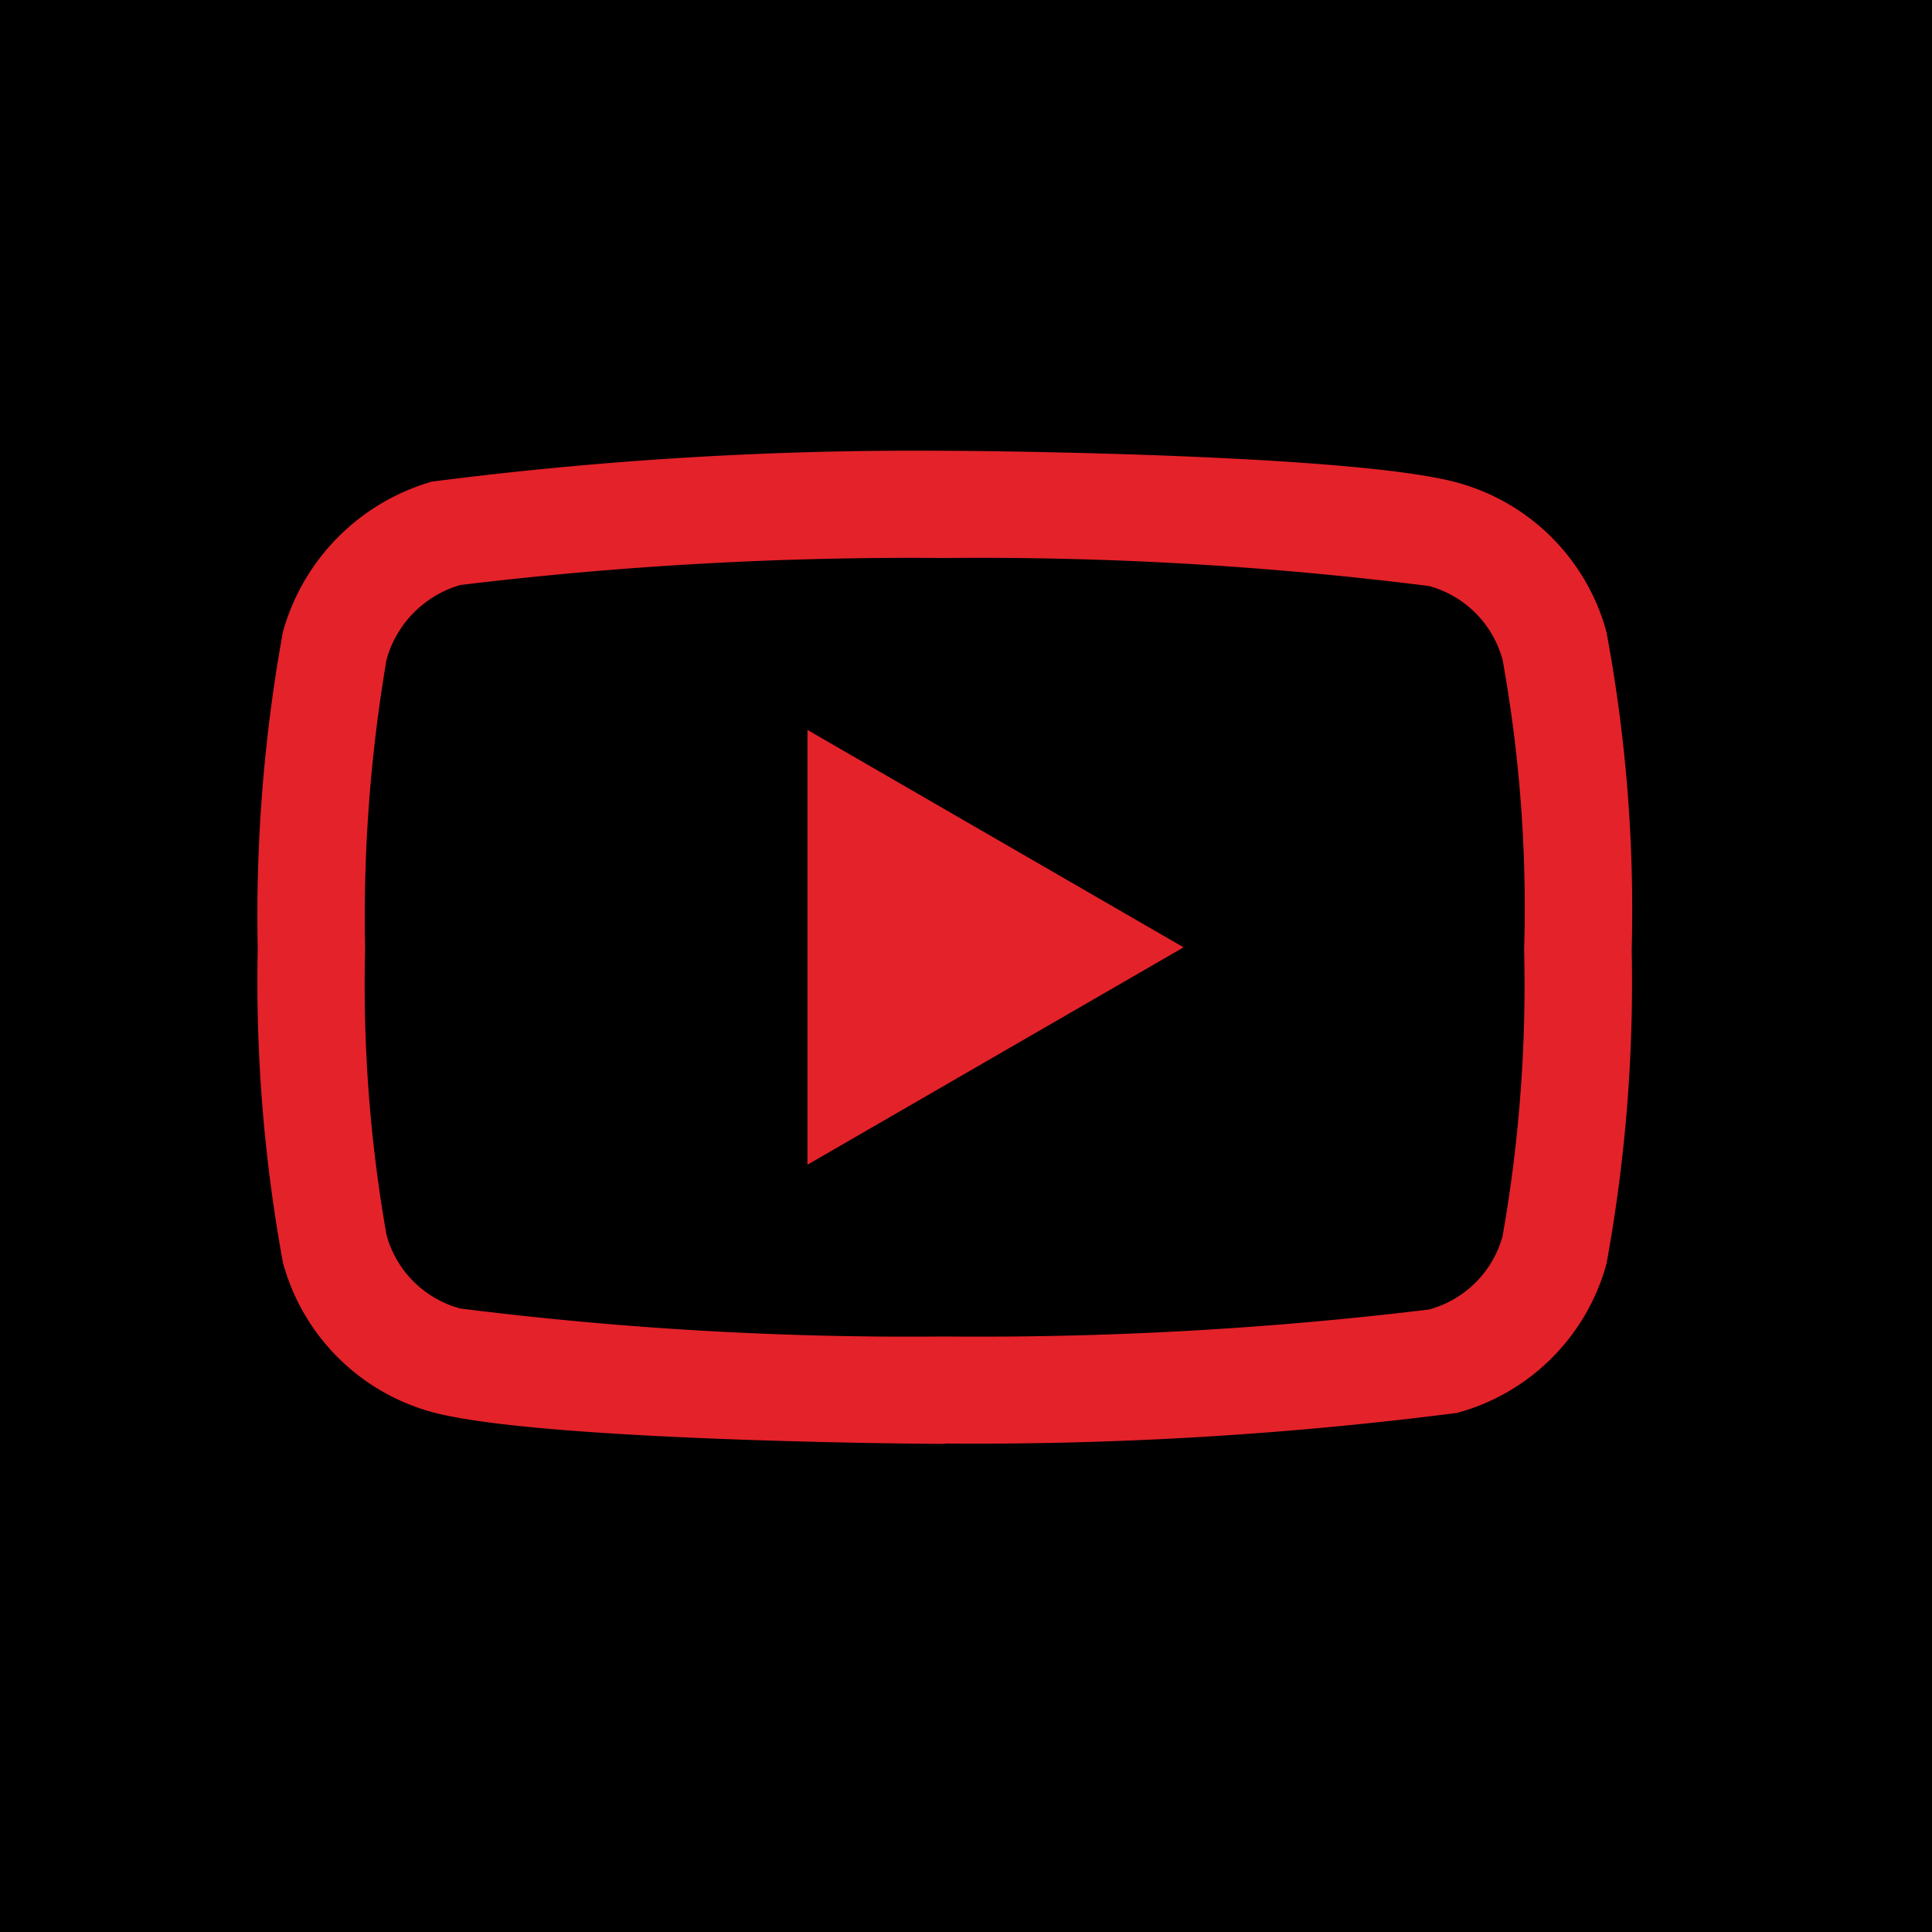
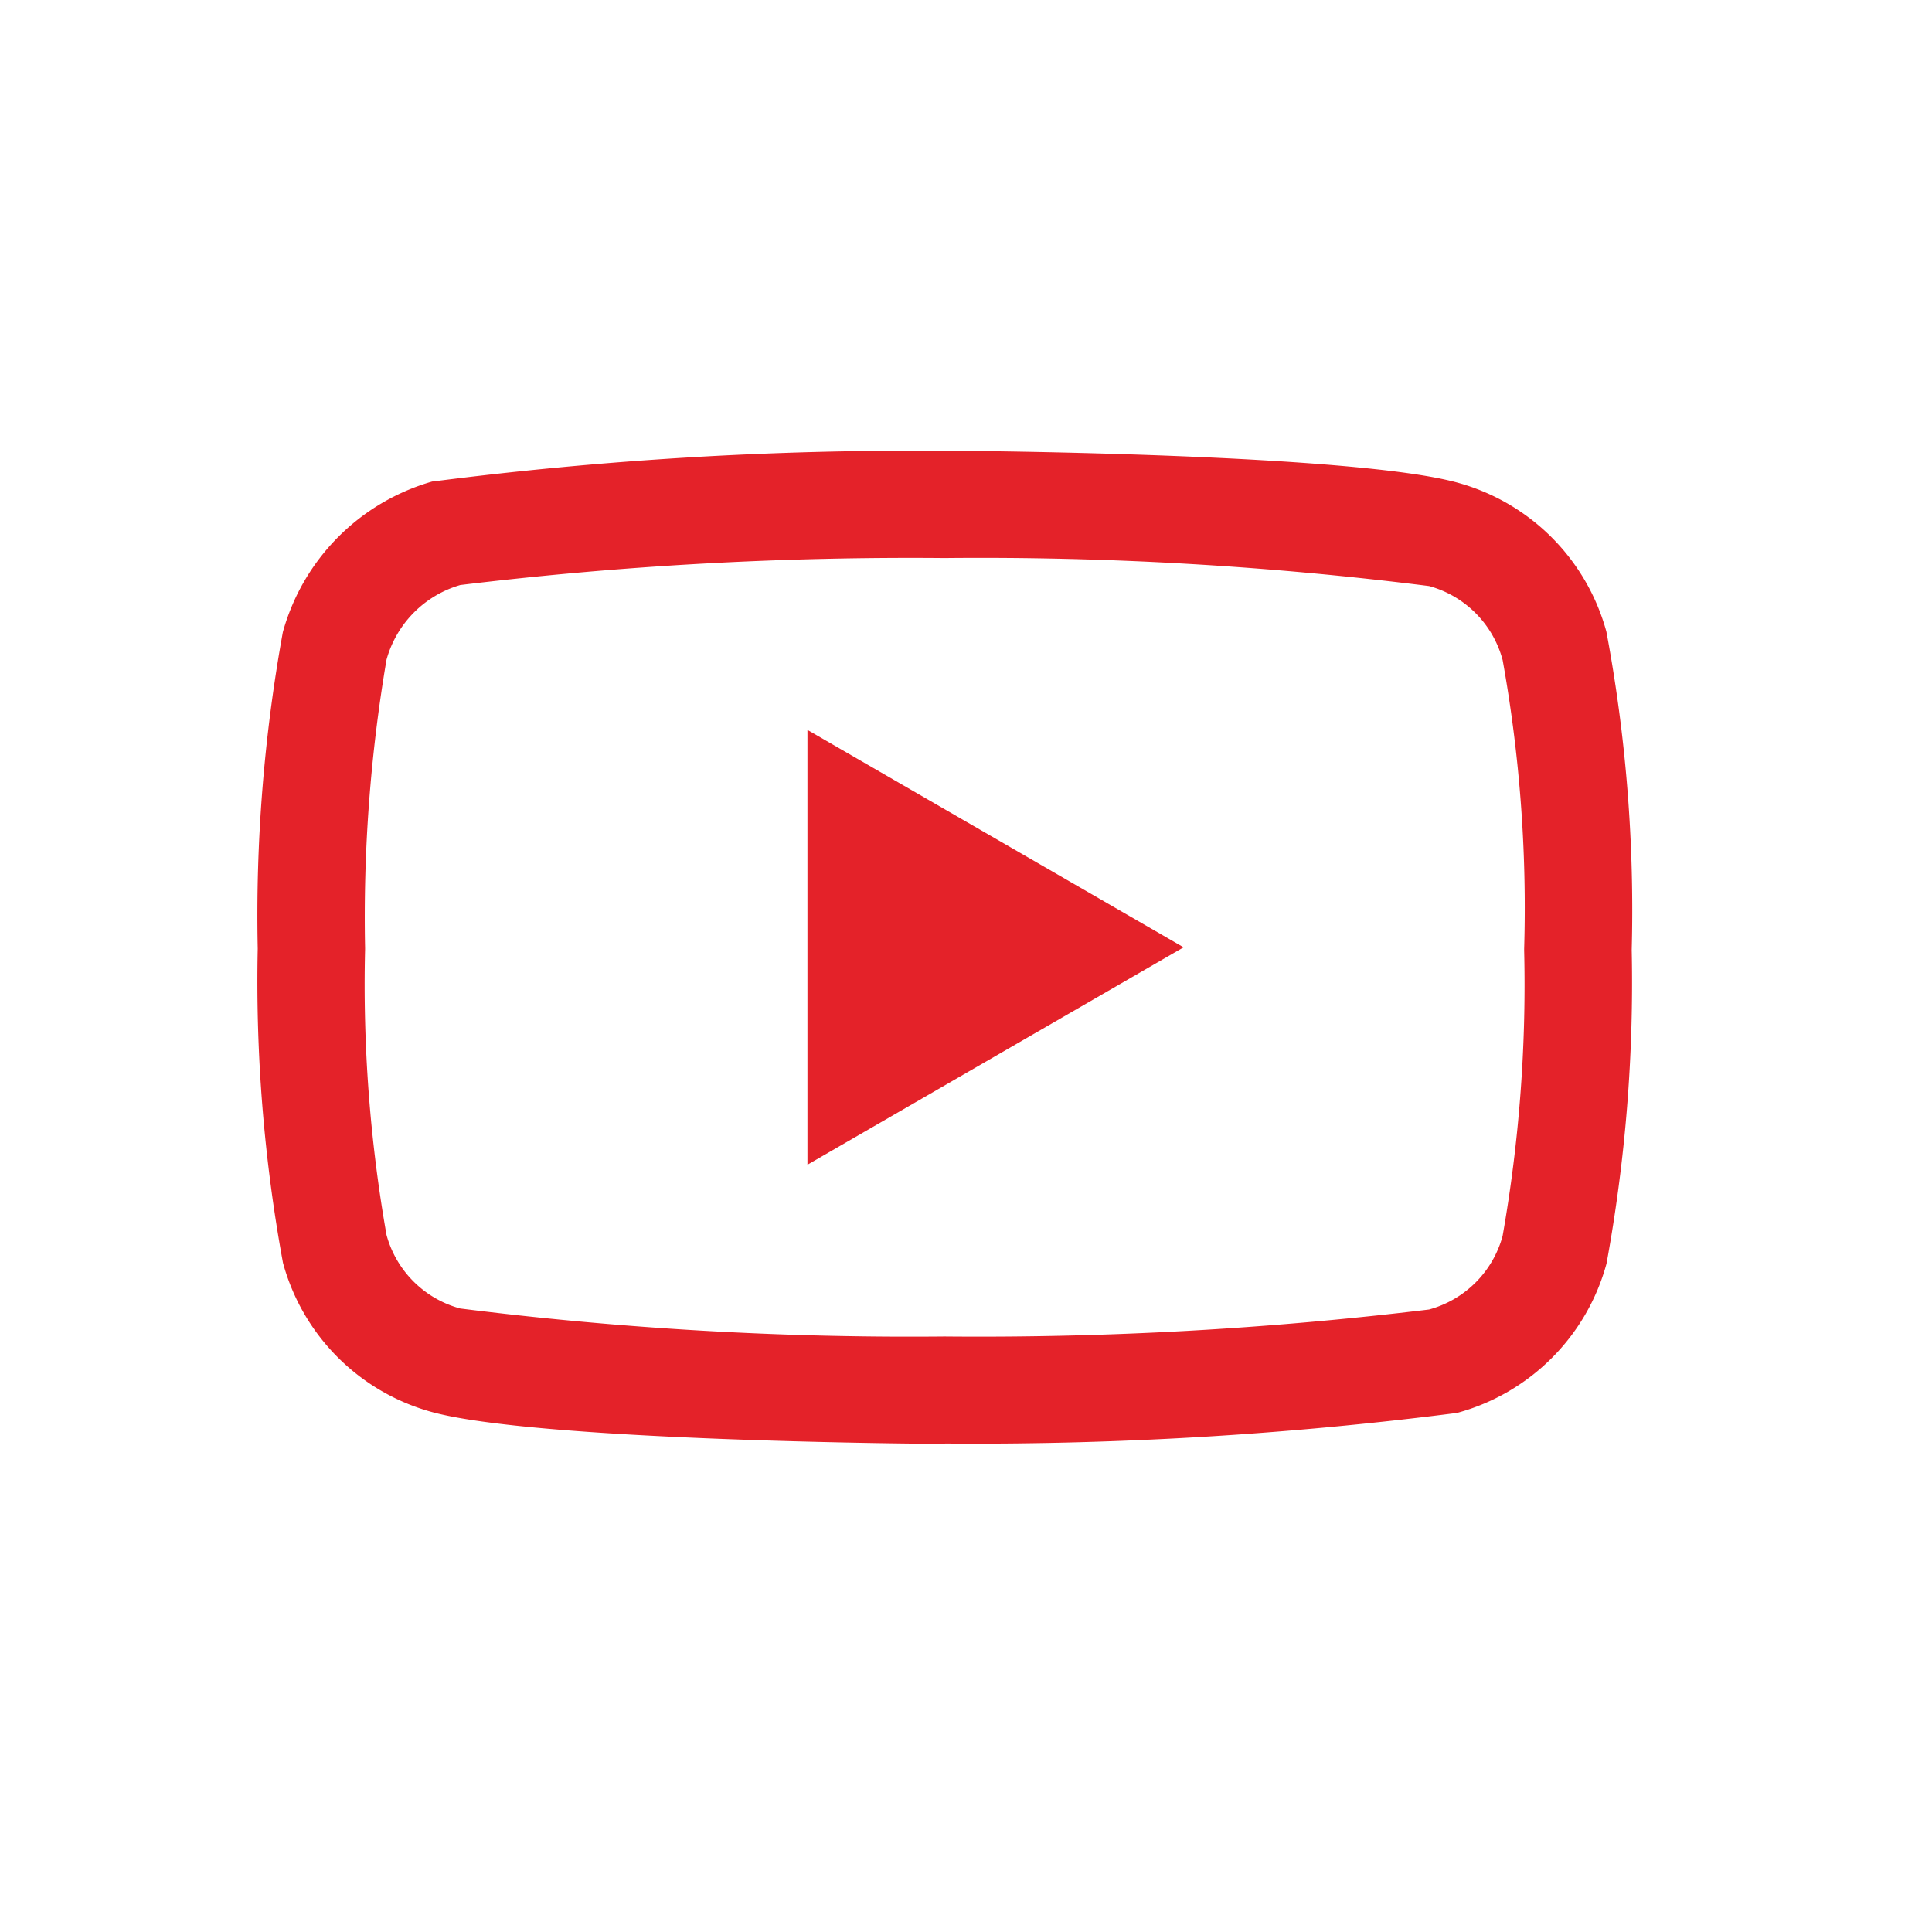
<svg xmlns="http://www.w3.org/2000/svg" width="30" height="30" viewBox="0 0 30 30">
  <g id="Group_4" data-name="Group 4" transform="translate(-128 -19)">
-     <rect id="Rectangle_3" data-name="Rectangle 3" width="30" height="30" transform="translate(128 19)" />
-     <path id="_002-youtube" data-name="002-youtube" d="M10.667,15.92h-.006c-.644,0-6.336-.056-7.949-.492A3.3,3.3,0,0,1,.392,13.109,24.2,24.2,0,0,1,0,8.231,24.66,24.66,0,0,1,.39,3.316v0A3.368,3.368,0,0,1,2.71.977l.008,0A58.647,58.647,0,0,1,10.661.5h.012c.646,0,6.353.056,7.951.493a3.3,3.3,0,0,1,2.318,2.316,23.481,23.481,0,0,1,.393,4.941,24.271,24.271,0,0,1-.391,4.871v0a3.3,3.3,0,0,1-2.322,2.319h0a58.7,58.7,0,0,1-7.943.475h-.006ZM2,3.743A23.847,23.847,0,0,0,1.667,8.22v.022A22.408,22.408,0,0,0,2,12.677a1.626,1.626,0,0,0,1.144,1.141,55.8,55.8,0,0,0,7.521.435,58.061,58.061,0,0,0,7.523-.419,1.627,1.627,0,0,0,1.142-1.14,22.485,22.485,0,0,0,.335-4.435c0-.009,0-.018,0-.026a21.7,21.7,0,0,0-.334-4.483v0A1.627,1.627,0,0,0,18.188,2.6a55.59,55.59,0,0,0-7.521-.435,58.139,58.139,0,0,0-7.521.419A1.672,1.672,0,0,0,2,3.743Zm18.136,9.165h0Zm-11.6-1.322V4.834L14.377,8.21Zm0,0" transform="translate(132.002 25.5)" fill="#E42229" />
+     <path id="_002-youtube" data-name="002-youtube" d="M10.667,15.92h-.006c-.644,0-6.336-.056-7.949-.492A3.3,3.3,0,0,1,.392,13.109,24.2,24.2,0,0,1,0,8.231,24.66,24.66,0,0,1,.39,3.316v0A3.368,3.368,0,0,1,2.71.977l.008,0A58.647,58.647,0,0,1,10.661.5h.012c.646,0,6.353.056,7.951.493a3.3,3.3,0,0,1,2.318,2.316,23.481,23.481,0,0,1,.393,4.941,24.271,24.271,0,0,1-.391,4.871v0a3.3,3.3,0,0,1-2.322,2.319a58.7,58.7,0,0,1-7.943.475h-.006ZM2,3.743A23.847,23.847,0,0,0,1.667,8.22v.022A22.408,22.408,0,0,0,2,12.677a1.626,1.626,0,0,0,1.144,1.141,55.8,55.8,0,0,0,7.521.435,58.061,58.061,0,0,0,7.523-.419,1.627,1.627,0,0,0,1.142-1.14,22.485,22.485,0,0,0,.335-4.435c0-.009,0-.018,0-.026a21.7,21.7,0,0,0-.334-4.483v0A1.627,1.627,0,0,0,18.188,2.6a55.59,55.59,0,0,0-7.521-.435,58.139,58.139,0,0,0-7.521.419A1.672,1.672,0,0,0,2,3.743Zm18.136,9.165h0Zm-11.6-1.322V4.834L14.377,8.21Zm0,0" transform="translate(132.002 25.5)" fill="#E42229" />
  </g>
</svg>